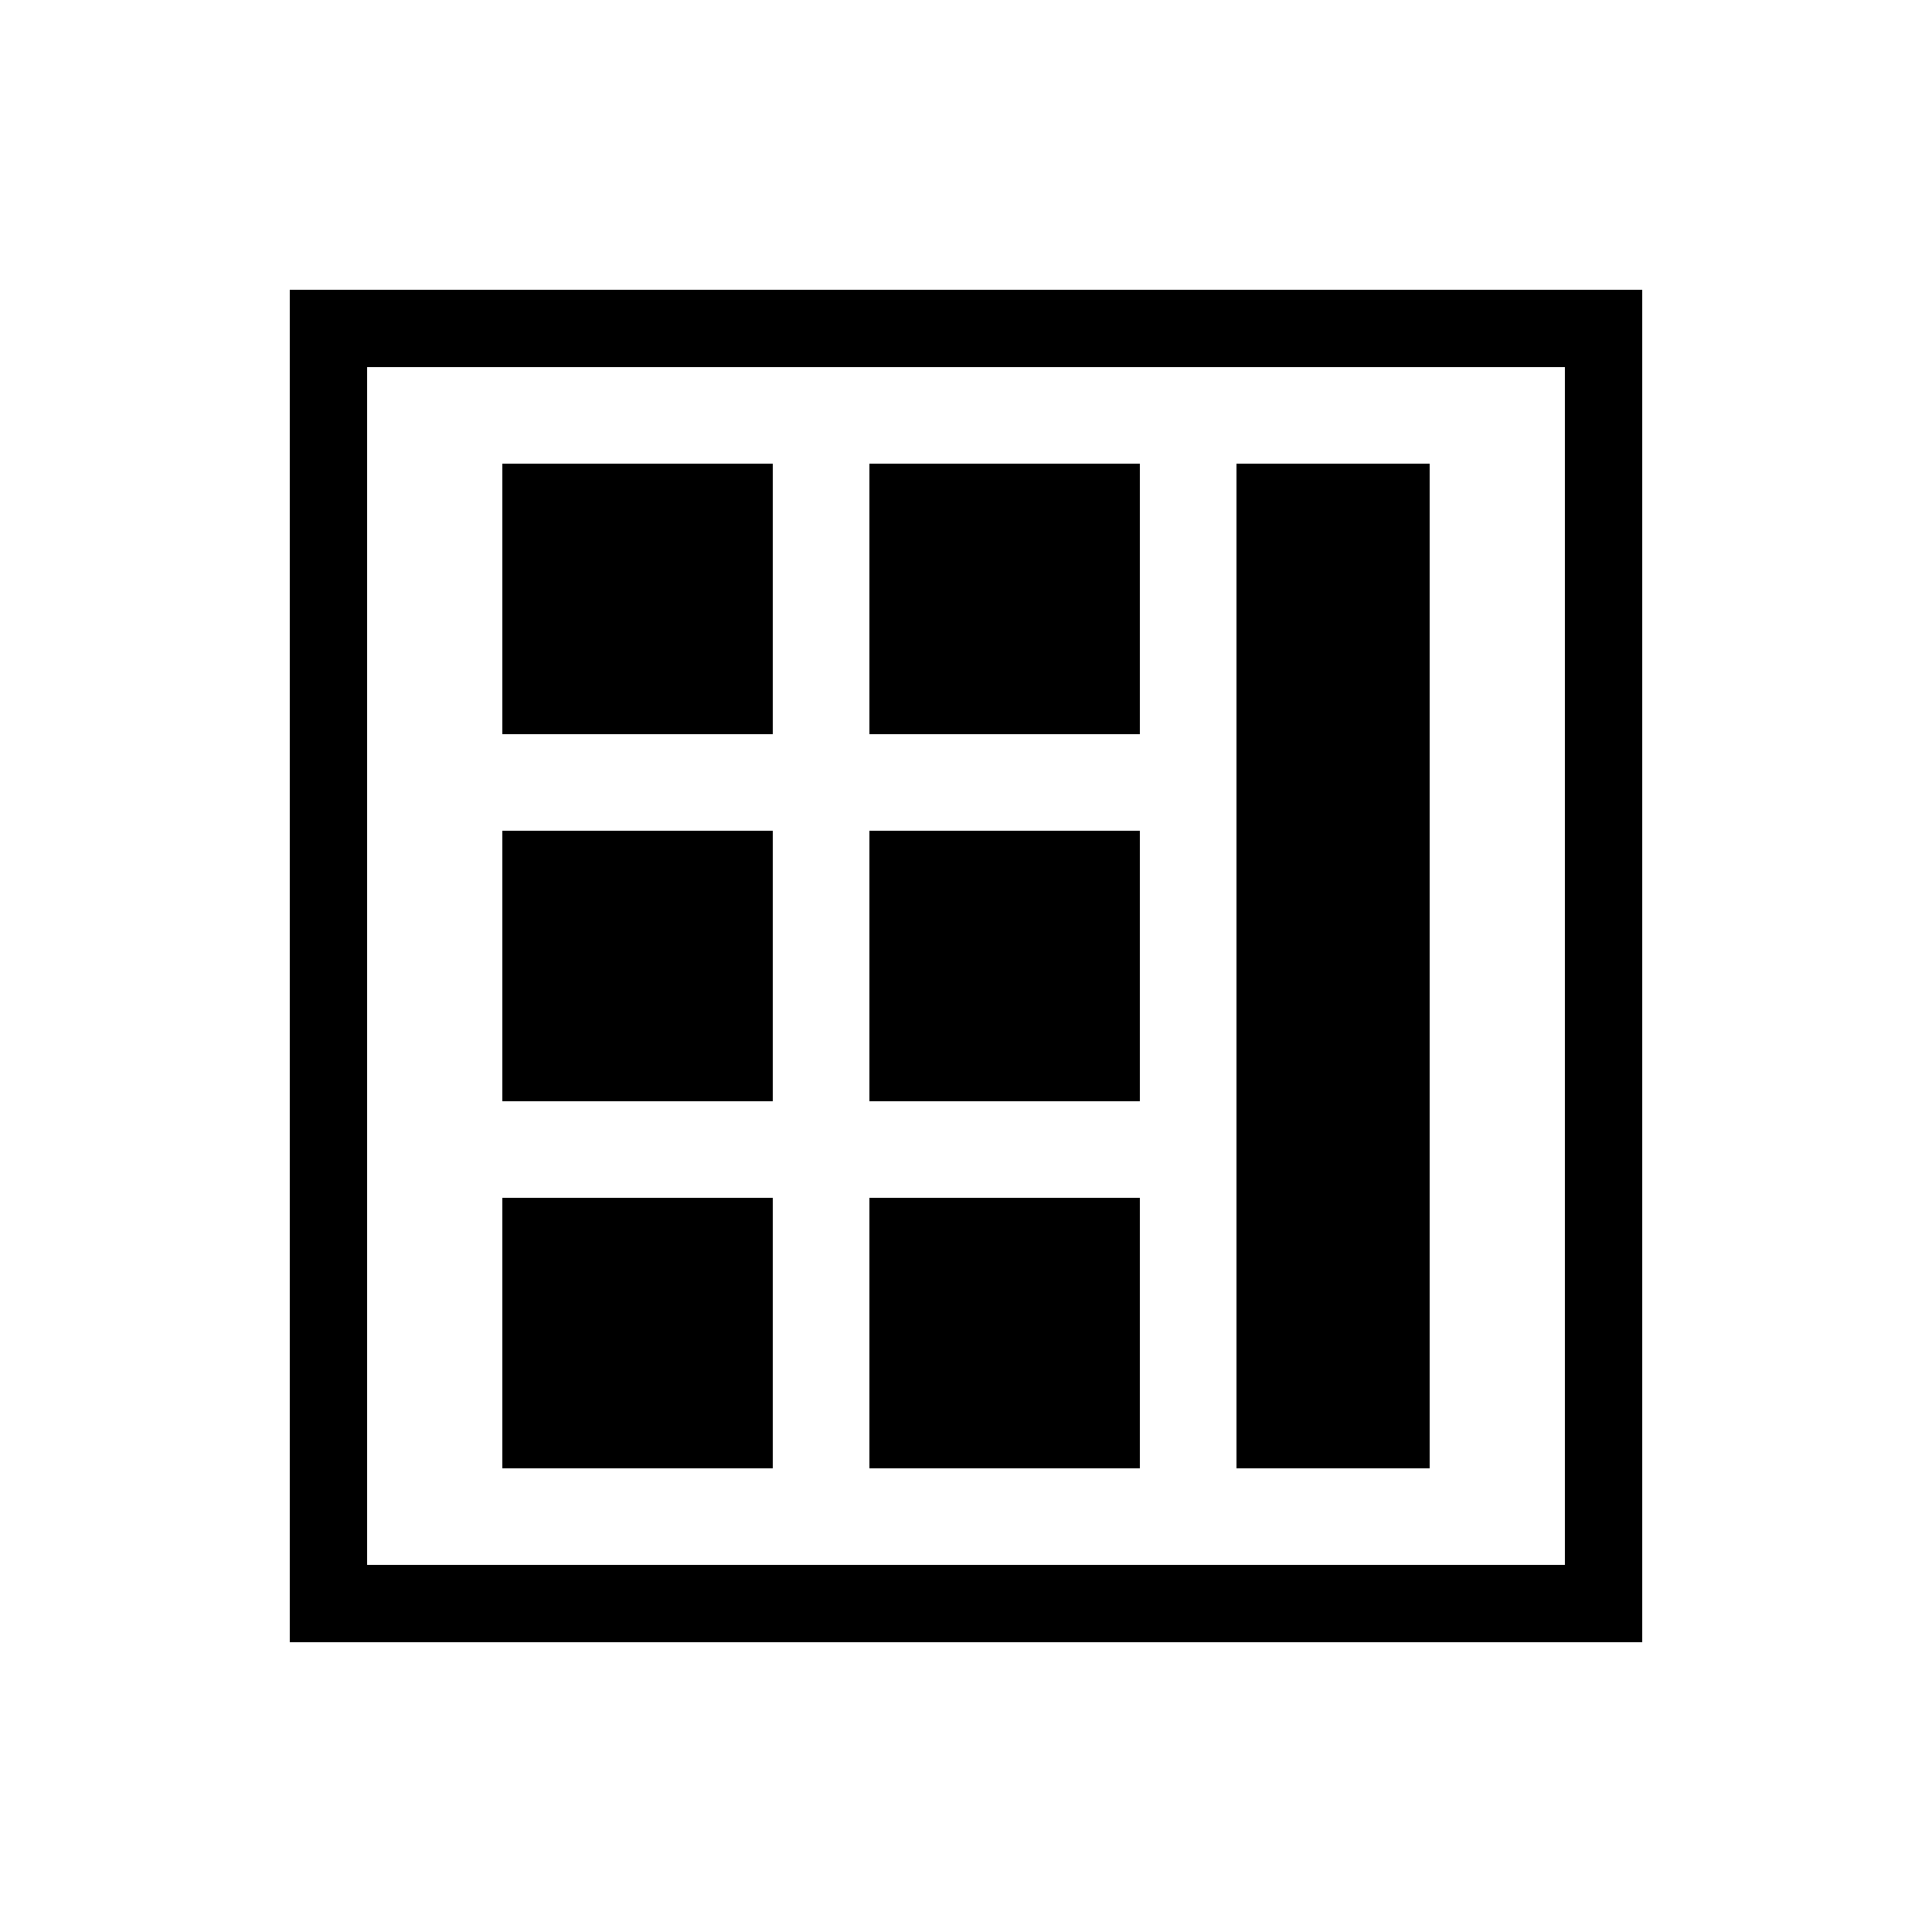
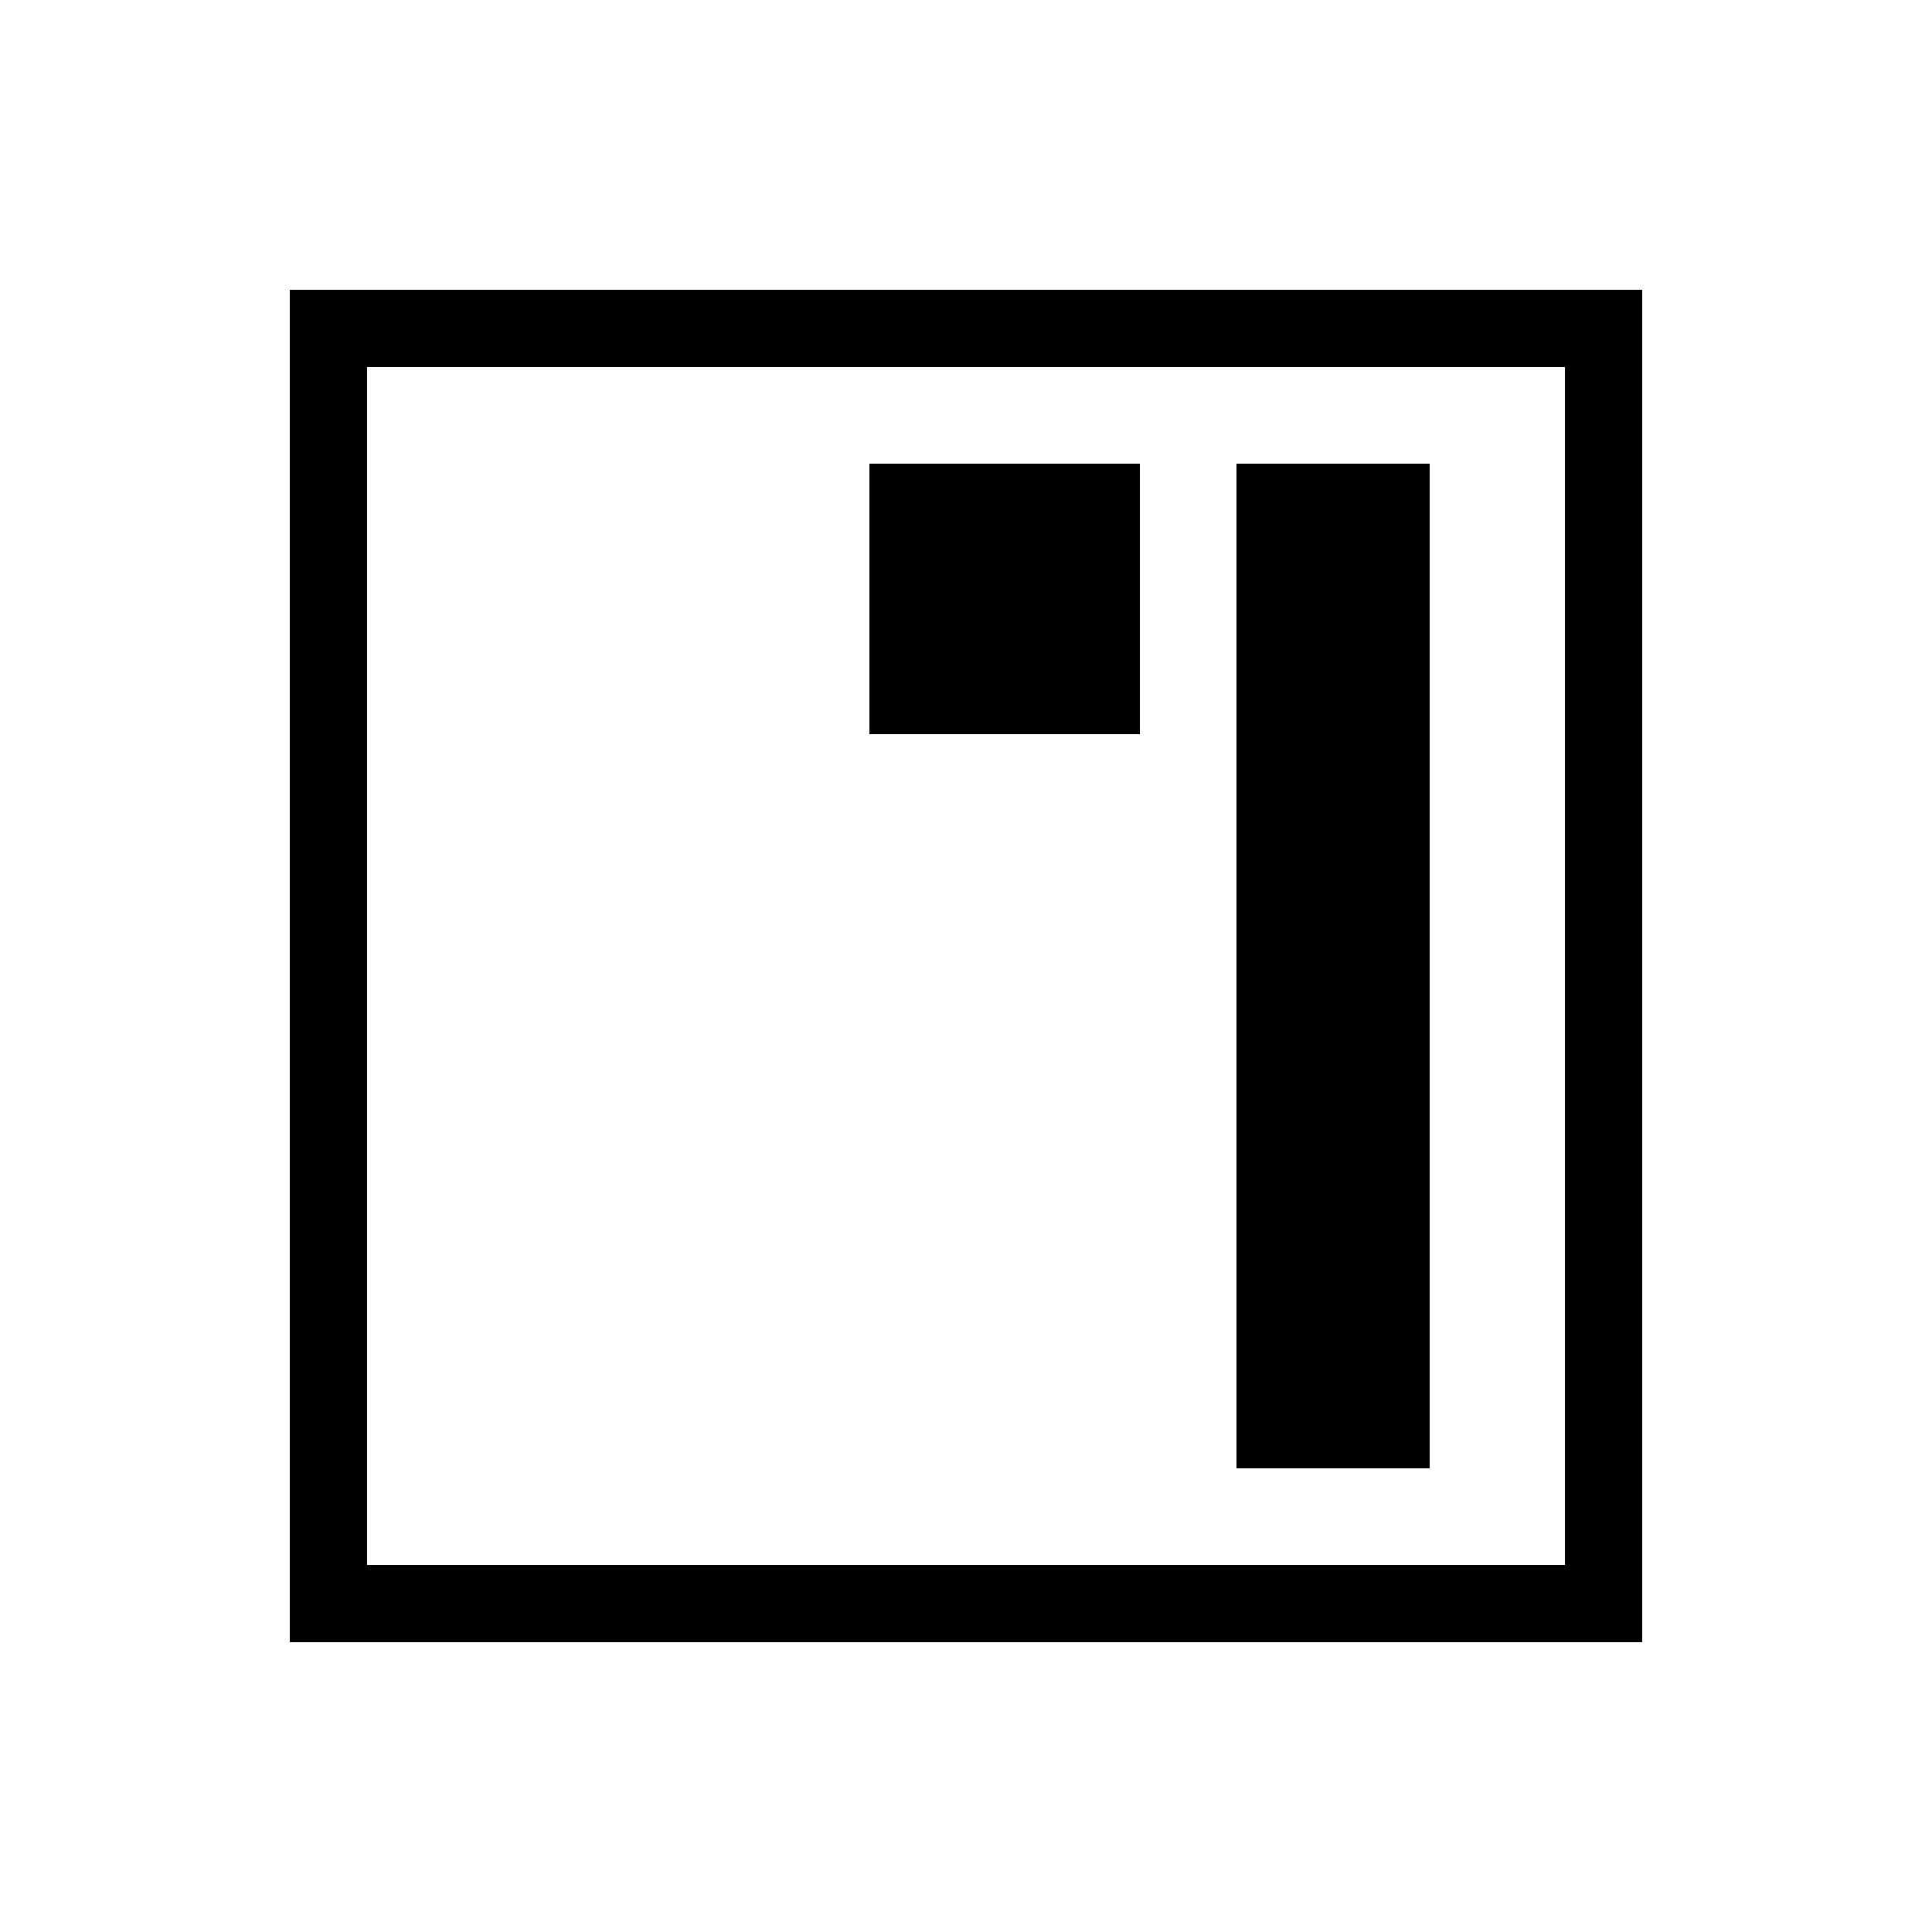
<svg xmlns="http://www.w3.org/2000/svg" version="1.1" id="Layer_1" x="0px" y="0px" width="50px" height="50px" viewBox="0 0 50 50" enable-background="new 0 0 50 50" xml:space="preserve">
  <g>
    <path d="M7.5,7.5v35h35v-35H7.5z M9.5,9.5h31v31h-31V9.5z" />
    <rect x="32" y="12" width="5" height="26" />
    <rect x="22.5" y="12" width="7" height="7" />
-     <rect x="22.5" y="21.5" width="7" height="7" />
-     <rect x="22.5" y="31" width="7" height="7" />
-     <rect x="13" y="12" width="7" height="7" />
-     <rect x="13" y="21.5" width="7" height="7" />
-     <rect x="13" y="31" width="7" height="7" />
  </g>
</svg>